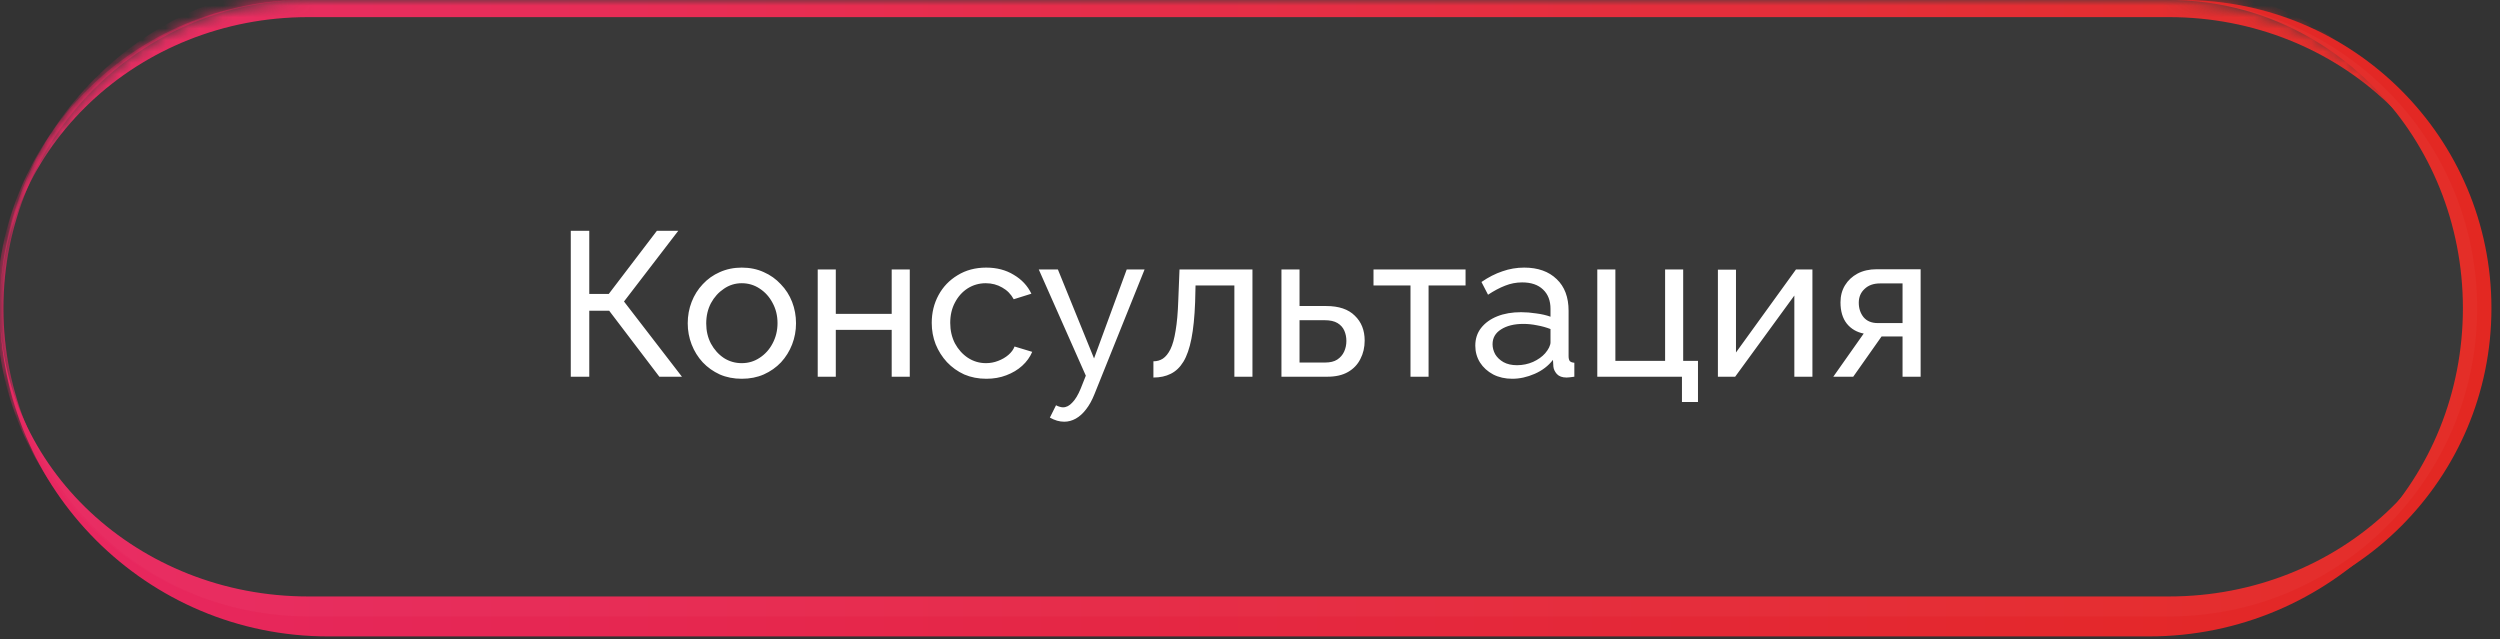
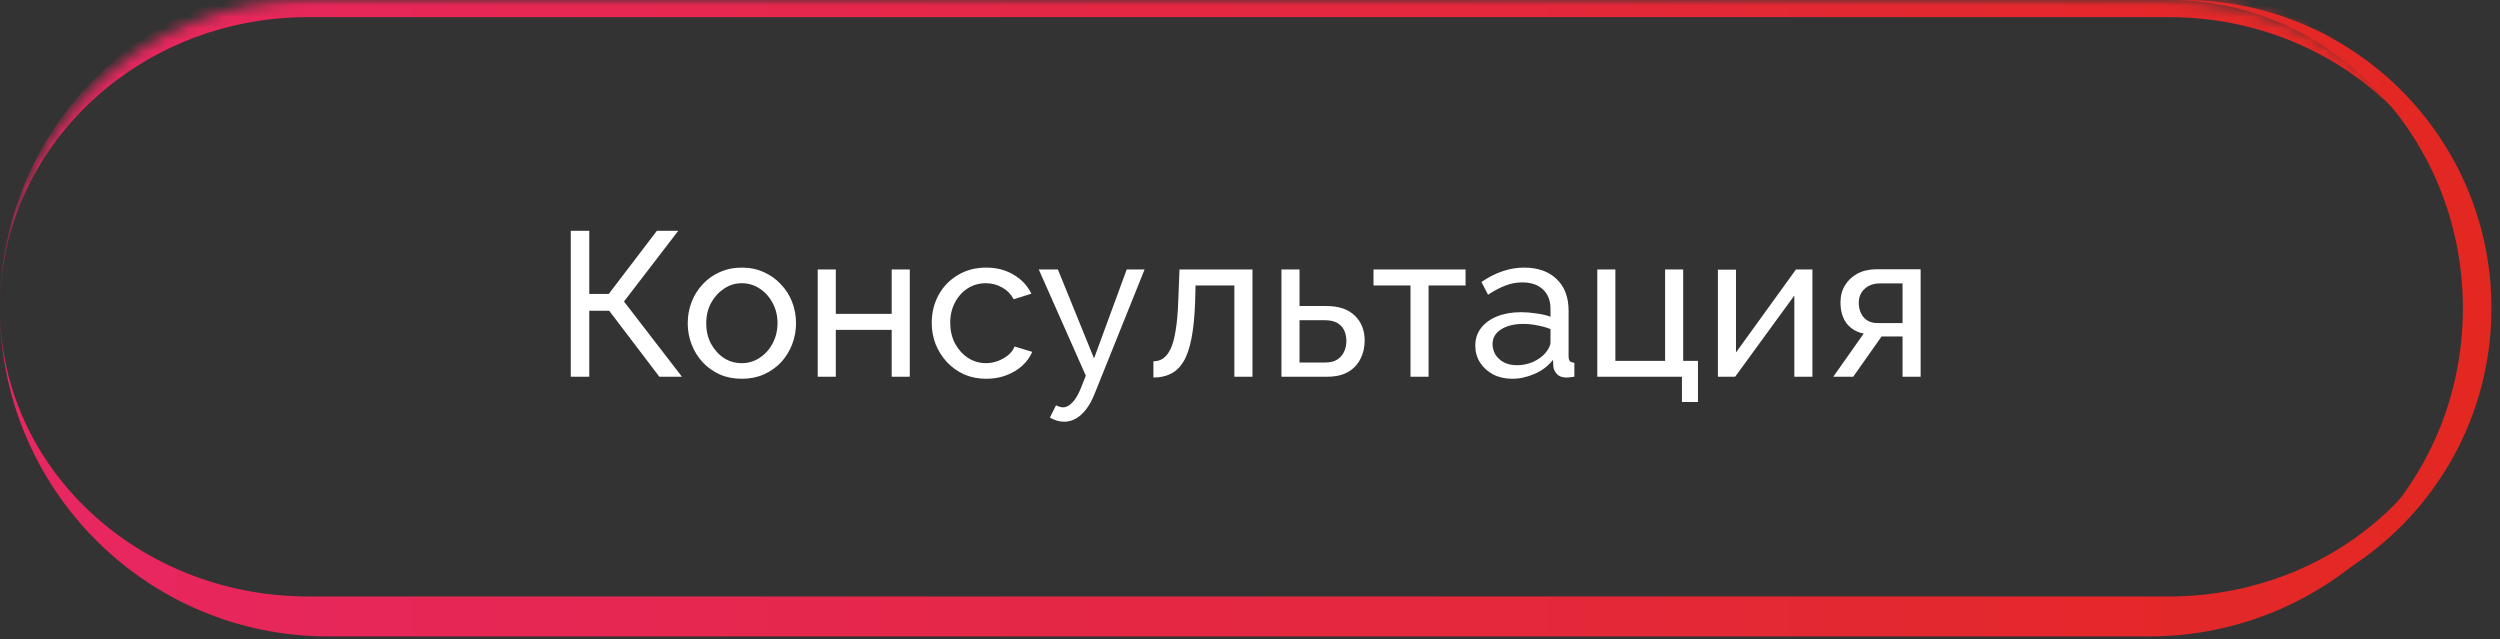
<svg xmlns="http://www.w3.org/2000/svg" width="219" height="56" viewBox="0 0 219 56" fill="none">
  <rect x="0" y="0" width="219" height="56" fill="#333333" stroke="none" />
  <g data-figma-bg-blur-radius="54">
    <mask id="path-1-inside-1_100_517" fill="white">
      <path d="M0 27C0 12.088 12.088 0 27 0H190C204.912 0 217 12.088 217 27C217 41.912 204.912 54 190 54H27C12.088 54 0 41.912 0 27Z" />
    </mask>
    <path d="M0 27C0 11.26 12.76 -1.5 28.5 -1.5H188.5C204.24 -1.5 217 11.26 217 27C217 12.917 204.912 1.5 190 1.5H27C12.088 1.5 0 12.917 0 27ZM217 54H0H217ZM0 54V0V54ZM217 0V54V0Z" fill="url(#paint0_linear_100_517)" mask="url(#path-1-inside-1_100_517)" />
  </g>
  <path data-figma-bg-blur-radius="54" d="M0 0H217H0ZM217 54H0H217ZM0 54V0V54ZM191.25 0C206.162 0 218.25 12.088 218.25 27C218.25 41.912 206.162 54 191.25 54H190C204.221 54 215.75 41.912 215.75 27C215.75 12.088 204.221 0 190 0H191.25Z" fill="url(#paint1_linear_100_517)" />
  <path data-figma-bg-blur-radius="54" d="M0 0H217H0ZM217 27C217 42.878 204.128 55.75 188.25 55.75H28.75C12.872 55.75 0 42.878 0 27C0 40.945 12.088 52.25 27 52.25H190C204.912 52.25 217 40.945 217 27ZM0 54V0V54ZM217 0V54V0Z" fill="url(#paint2_linear_100_517)" />
  <g data-figma-bg-blur-radius="54">
    <mask id="path-5-inside-2_100_517" fill="white">
-       <path d="M0 27C0 12.088 12.088 0 27 0H190C204.912 0 217 12.088 217 27C217 41.912 204.912 54 190 54H27C12.088 54 0 41.912 0 27Z" />
-     </mask>
-     <path d="M0 27C0 12.088 12.088 0 27 0H190C204.912 0 217 12.088 217 27C217 41.912 204.912 54 190 54H27C12.088 54 0 41.912 0 27Z" fill="white" fill-opacity="0.03" />
-     <path d="M0 0H217H0ZM217 54H0H217ZM26.7 54C11.788 54 -0.3 41.912 -0.3 27C-0.3 12.088 11.788 0 26.7 0H27C12.254 0 0.3 12.088 0.3 27C0.3 41.912 12.254 54 27 54H26.7ZM217 0V54V0Z" fill="url(#paint3_linear_100_517)" mask="url(#path-5-inside-2_100_517)" />
+       </mask>
  </g>
  <path d="M50 33V20.22H51.62V25.746H53.33L57.542 20.22H59.414L54.662 26.412L59.738 33H57.758L53.366 27.222H51.62V33H50ZM64.979 33.18C64.271 33.18 63.629 33.054 63.053 32.802C62.477 32.538 61.979 32.184 61.559 31.74C61.139 31.284 60.815 30.762 60.587 30.174C60.359 29.586 60.245 28.968 60.245 28.32C60.245 27.66 60.359 27.036 60.587 26.448C60.815 25.86 61.139 25.344 61.559 24.9C61.979 24.444 62.477 24.09 63.053 23.838C63.641 23.574 64.283 23.442 64.979 23.442C65.687 23.442 66.329 23.574 66.905 23.838C67.481 24.09 67.979 24.444 68.399 24.9C68.831 25.344 69.161 25.86 69.389 26.448C69.617 27.036 69.731 27.66 69.731 28.32C69.731 28.968 69.617 29.586 69.389 30.174C69.161 30.762 68.837 31.284 68.417 31.74C67.997 32.184 67.493 32.538 66.905 32.802C66.329 33.054 65.687 33.18 64.979 33.18ZM61.865 28.338C61.865 28.986 62.003 29.574 62.279 30.102C62.567 30.63 62.945 31.05 63.413 31.362C63.881 31.662 64.403 31.812 64.979 31.812C65.555 31.812 66.077 31.656 66.545 31.344C67.025 31.032 67.403 30.612 67.679 30.084C67.967 29.544 68.111 28.95 68.111 28.302C68.111 27.654 67.967 27.066 67.679 26.538C67.403 26.01 67.025 25.59 66.545 25.278C66.077 24.966 65.555 24.81 64.979 24.81C64.403 24.81 63.881 24.972 63.413 25.296C62.945 25.608 62.567 26.028 62.279 26.556C62.003 27.084 61.865 27.678 61.865 28.338ZM71.632 33V23.604H73.216V27.492H78.112V23.604H79.696V33H78.112V28.896H73.216V33H71.632ZM86.408 33.18C85.7 33.18 85.052 33.054 84.464 32.802C83.888 32.538 83.384 32.178 82.952 31.722C82.532 31.266 82.202 30.744 81.962 30.156C81.734 29.568 81.62 28.944 81.62 28.284C81.62 27.396 81.818 26.586 82.214 25.854C82.61 25.122 83.168 24.54 83.888 24.108C84.608 23.664 85.442 23.442 86.39 23.442C87.314 23.442 88.118 23.652 88.802 24.072C89.498 24.48 90.014 25.032 90.35 25.728L88.802 26.214C88.562 25.77 88.226 25.428 87.794 25.188C87.362 24.936 86.882 24.81 86.354 24.81C85.778 24.81 85.25 24.96 84.77 25.26C84.302 25.56 83.93 25.974 83.654 26.502C83.378 27.018 83.24 27.612 83.24 28.284C83.24 28.944 83.378 29.544 83.654 30.084C83.942 30.612 84.32 31.032 84.788 31.344C85.268 31.656 85.796 31.812 86.372 31.812C86.744 31.812 87.098 31.746 87.434 31.614C87.782 31.482 88.082 31.308 88.334 31.092C88.598 30.864 88.778 30.618 88.874 30.354L90.422 30.822C90.23 31.278 89.936 31.686 89.54 32.046C89.156 32.394 88.694 32.67 88.154 32.874C87.626 33.078 87.044 33.18 86.408 33.18ZM93.228 36.942C93.025 36.942 92.814 36.912 92.599 36.852C92.394 36.792 92.184 36.702 91.969 36.582L92.508 35.502C92.617 35.562 92.719 35.604 92.814 35.628C92.922 35.664 93.025 35.682 93.121 35.682C93.409 35.682 93.678 35.544 93.93 35.268C94.195 35.004 94.441 34.596 94.668 34.044L95.118 32.91L90.996 23.604H92.671L95.838 31.398L98.701 23.604H100.266L95.874 34.53C95.659 35.07 95.412 35.514 95.136 35.862C94.861 36.222 94.561 36.492 94.237 36.672C93.912 36.852 93.576 36.942 93.228 36.942ZM101.039 33.072V31.65C101.351 31.65 101.627 31.572 101.867 31.416C102.119 31.248 102.341 30.972 102.533 30.588C102.725 30.192 102.875 29.652 102.983 28.968C103.103 28.272 103.181 27.39 103.217 26.322L103.325 23.604H109.715V33H108.131V25.008H104.729L104.693 26.466C104.645 27.75 104.537 28.818 104.369 29.67C104.201 30.522 103.967 31.194 103.667 31.686C103.367 32.178 102.995 32.532 102.551 32.748C102.119 32.964 101.615 33.072 101.039 33.072ZM112.255 33V23.604H113.839V26.808H116.179C117.283 26.808 118.117 27.09 118.681 27.654C119.257 28.206 119.545 28.932 119.545 29.832C119.545 30.432 119.419 30.972 119.167 31.452C118.927 31.932 118.567 32.31 118.087 32.586C117.607 32.862 117.007 33 116.287 33H112.255ZM113.839 31.758H116.071C116.515 31.758 116.869 31.674 117.133 31.506C117.409 31.326 117.613 31.092 117.745 30.804C117.877 30.516 117.943 30.204 117.943 29.868C117.943 29.544 117.883 29.244 117.763 28.968C117.643 28.692 117.445 28.47 117.169 28.302C116.893 28.134 116.515 28.05 116.035 28.05H113.839V31.758ZM123.559 33V25.008H120.319V23.604H128.383V25.008H125.143V33H123.559ZM129.236 30.282C129.236 29.682 129.404 29.166 129.74 28.734C130.088 28.29 130.562 27.948 131.162 27.708C131.762 27.468 132.458 27.348 133.25 27.348C133.67 27.348 134.114 27.384 134.582 27.456C135.05 27.516 135.464 27.612 135.824 27.744V27.06C135.824 26.34 135.608 25.776 135.176 25.368C134.744 24.948 134.132 24.738 133.34 24.738C132.824 24.738 132.326 24.834 131.846 25.026C131.378 25.206 130.88 25.47 130.352 25.818L129.776 24.702C130.388 24.282 131 23.97 131.612 23.766C132.224 23.55 132.86 23.442 133.52 23.442C134.72 23.442 135.668 23.778 136.364 24.45C137.06 25.11 137.408 26.034 137.408 27.222V31.2C137.408 31.392 137.444 31.536 137.516 31.632C137.6 31.716 137.732 31.764 137.912 31.776V33C137.756 33.024 137.618 33.042 137.498 33.054C137.39 33.066 137.3 33.072 137.228 33.072C136.856 33.072 136.574 32.97 136.382 32.766C136.202 32.562 136.1 32.346 136.076 32.118L136.04 31.524C135.632 32.052 135.098 32.46 134.438 32.748C133.778 33.036 133.124 33.18 132.476 33.18C131.852 33.18 131.294 33.054 130.802 32.802C130.31 32.538 129.926 32.19 129.65 31.758C129.374 31.314 129.236 30.822 129.236 30.282ZM135.356 30.948C135.5 30.78 135.614 30.612 135.698 30.444C135.782 30.264 135.824 30.114 135.824 29.994V28.824C135.452 28.68 135.062 28.572 134.654 28.5C134.246 28.416 133.844 28.374 133.448 28.374C132.644 28.374 131.99 28.536 131.486 28.86C130.994 29.172 130.748 29.604 130.748 30.156C130.748 30.456 130.826 30.75 130.982 31.038C131.15 31.314 131.39 31.542 131.702 31.722C132.026 31.902 132.422 31.992 132.89 31.992C133.382 31.992 133.85 31.896 134.294 31.704C134.738 31.5 135.092 31.248 135.356 30.948ZM147.339 35.214V33H139.923V23.604H141.507V31.614H145.863V23.604H147.447V31.614H148.743V35.214H147.339ZM150.488 33V23.622H152.072V30.876L157.328 23.604H158.768V33H157.184V25.89L152 33H150.488ZM160.597 33L163.261 29.22C162.649 29.1 162.157 28.812 161.785 28.356C161.413 27.888 161.227 27.264 161.227 26.484C161.227 25.92 161.359 25.422 161.623 24.99C161.887 24.558 162.253 24.216 162.721 23.964C163.201 23.712 163.759 23.586 164.395 23.586H168.247V33H166.663V29.472H164.827L162.343 33H160.597ZM164.503 28.302H166.663V24.828H164.683C164.119 24.828 163.669 24.99 163.333 25.314C162.997 25.626 162.829 26.028 162.829 26.52C162.829 27.012 162.967 27.432 163.243 27.78C163.531 28.128 163.951 28.302 164.503 28.302Z" fill="white" />
  <defs>
    <clipPath id="bgblur_0_100_517_clip_path" transform="translate(0 0)">
-       <path d="M0 27C0 12.088 12.088 0 27 0H190C204.912 0 217 12.088 217 27C217 41.912 204.912 54 190 54H27C12.088 54 0 41.912 0 27Z" />
-     </clipPath>
+       </clipPath>
    <clipPath id="bgblur_1_100_517_clip_path" transform="translate(0 0)">
      <path d="M0 27C0 12.088 12.088 0 27 0H190C204.912 0 217 12.088 217 27C217 41.912 204.912 54 190 54H27C12.088 54 0 41.912 0 27Z" />
    </clipPath>
    <linearGradient id="paint0_linear_100_517" x1="-0.09" y1="27.017" x2="216.978" y2="27.017" gradientUnits="userSpaceOnUse">
      <stop stop-color="#E72761" />
      <stop offset="1" stop-color="#E32822" />
    </linearGradient>
    <linearGradient id="paint1_linear_100_517" x1="-0.09" y1="27.017" x2="216.977" y2="27.017" gradientUnits="userSpaceOnUse">
      <stop stop-color="#E72761" />
      <stop offset="1" stop-color="#E32822" />
    </linearGradient>
    <linearGradient id="paint2_linear_100_517" x1="-0.09" y1="27.017" x2="216.977" y2="27.017" gradientUnits="userSpaceOnUse">
      <stop stop-color="#E72761" />
      <stop offset="1" stop-color="#E32822" />
    </linearGradient>
    <linearGradient id="paint3_linear_100_517" x1="-0.09" y1="27.017" x2="216.977" y2="27.017" gradientUnits="userSpaceOnUse">
      <stop stop-color="#E72761" />
      <stop offset="1" stop-color="#E32822" />
    </linearGradient>
  </defs>
</svg>